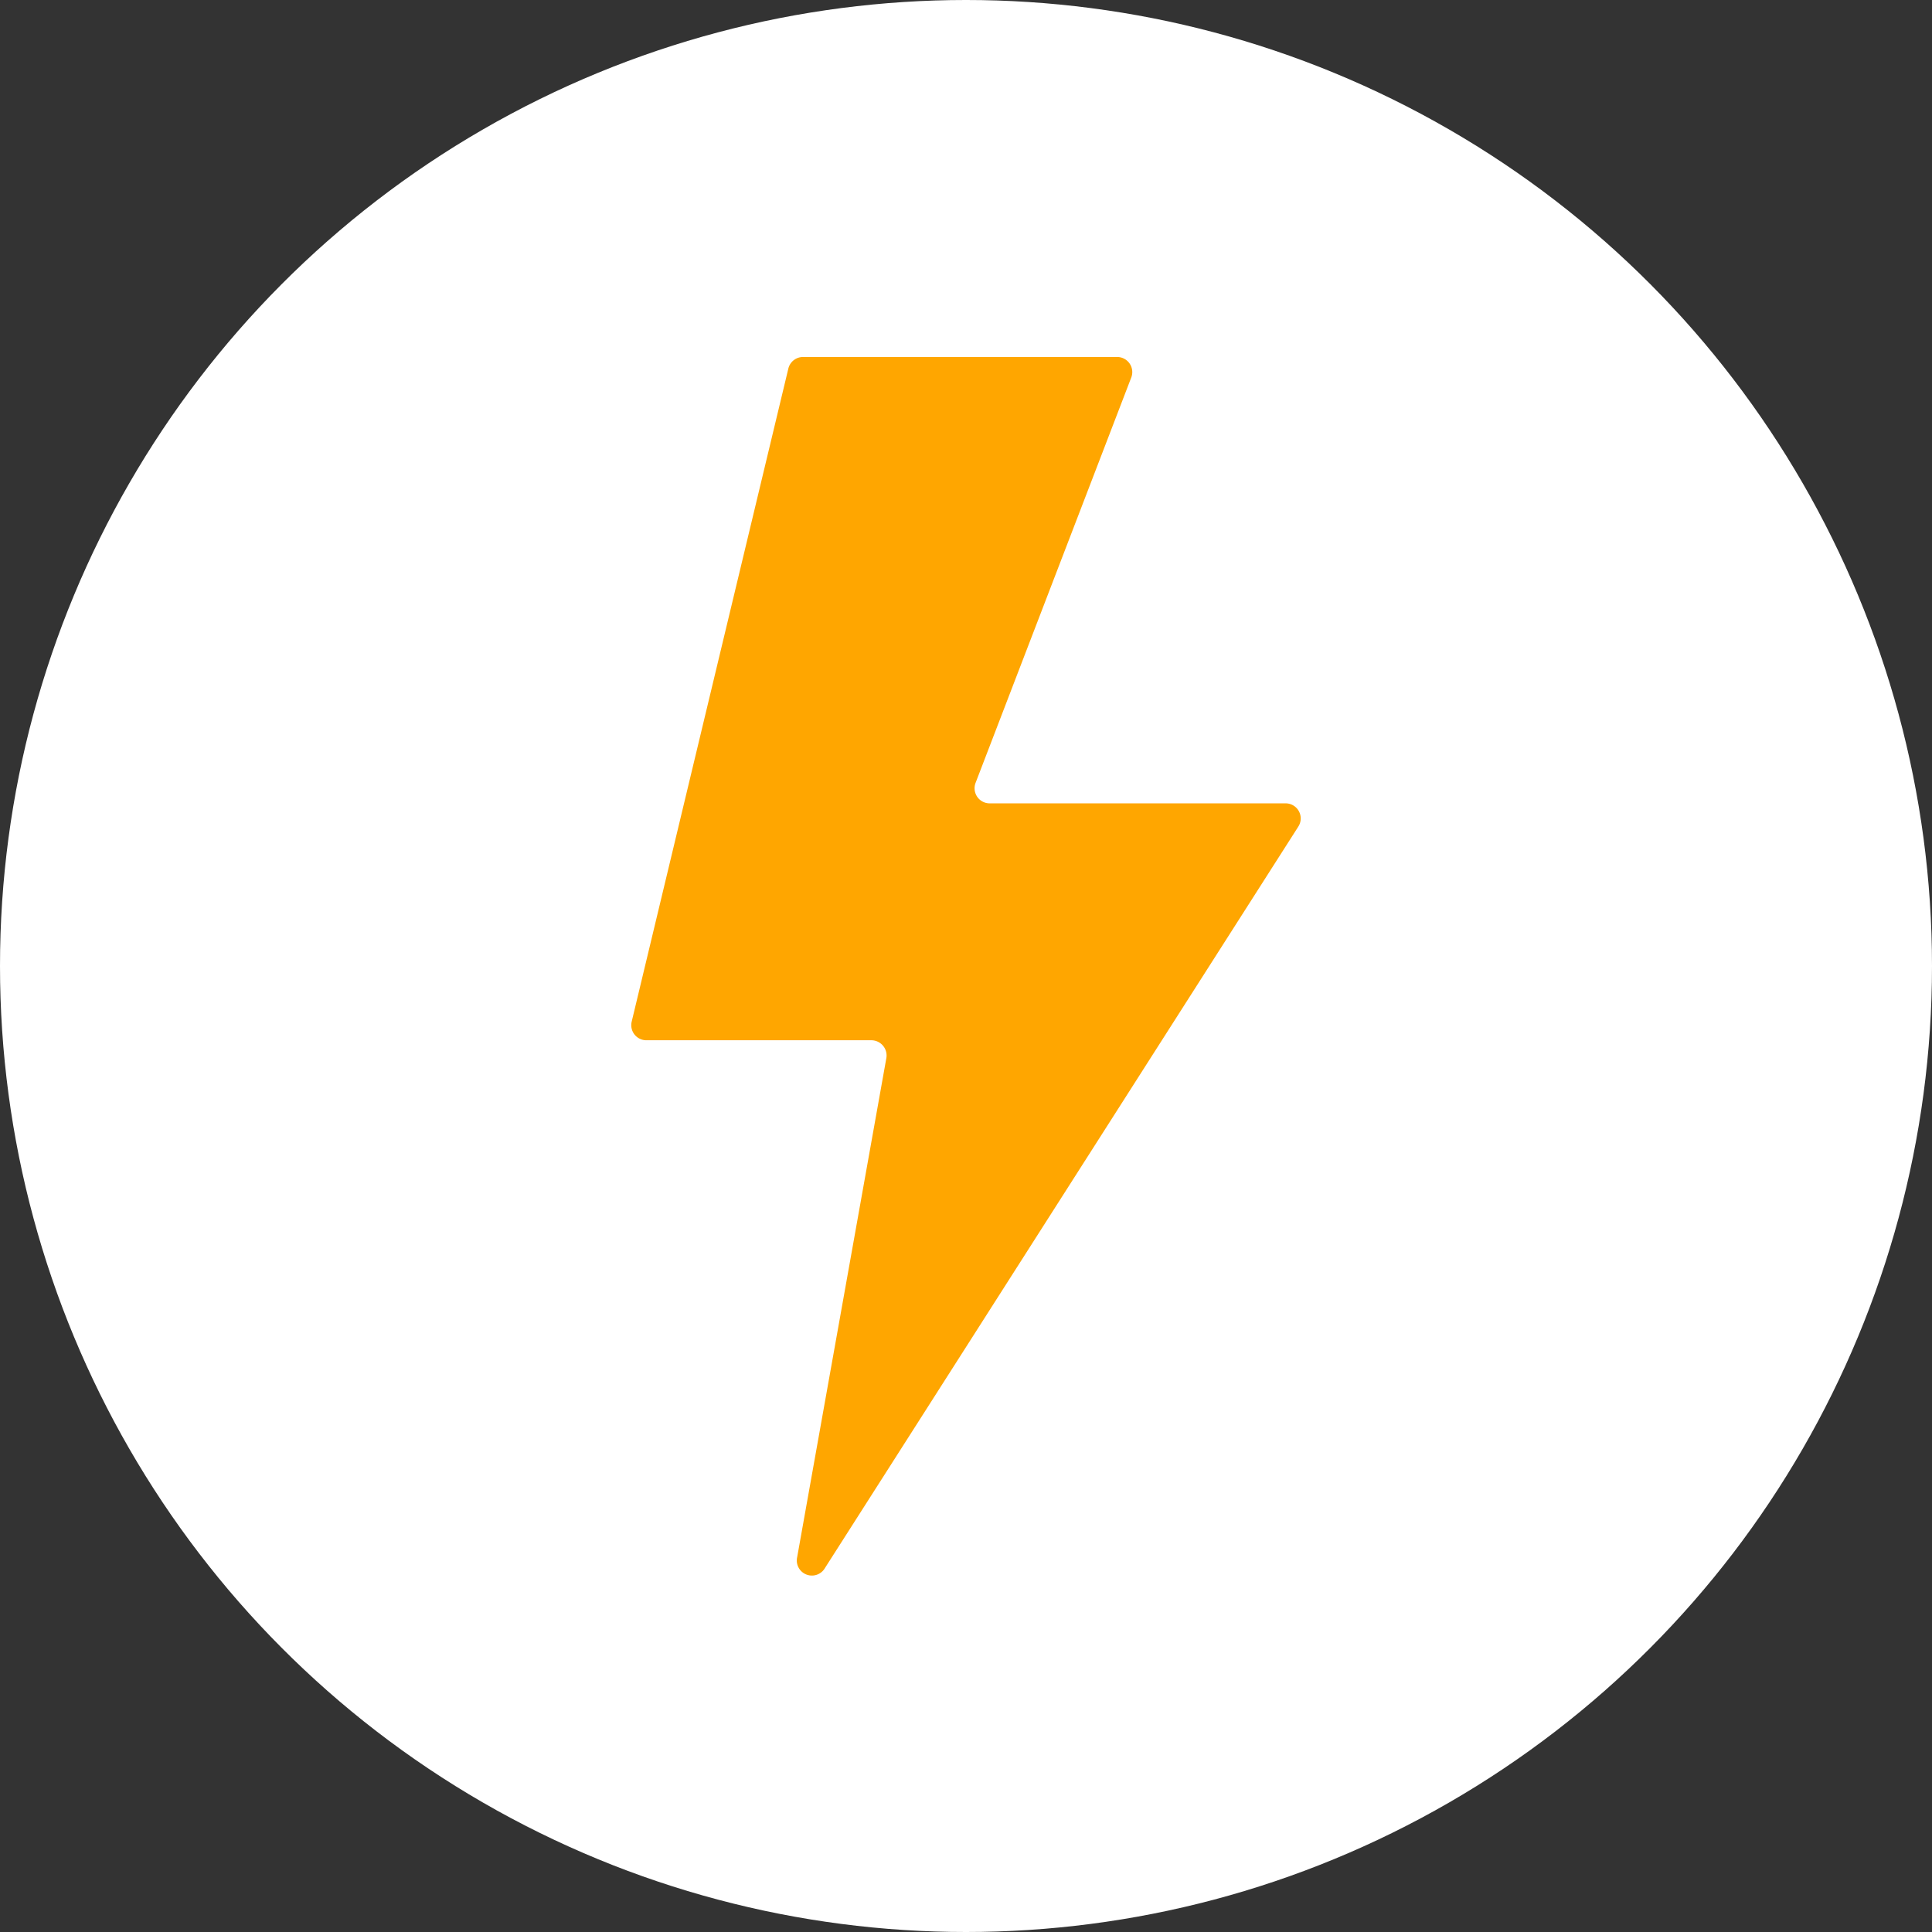
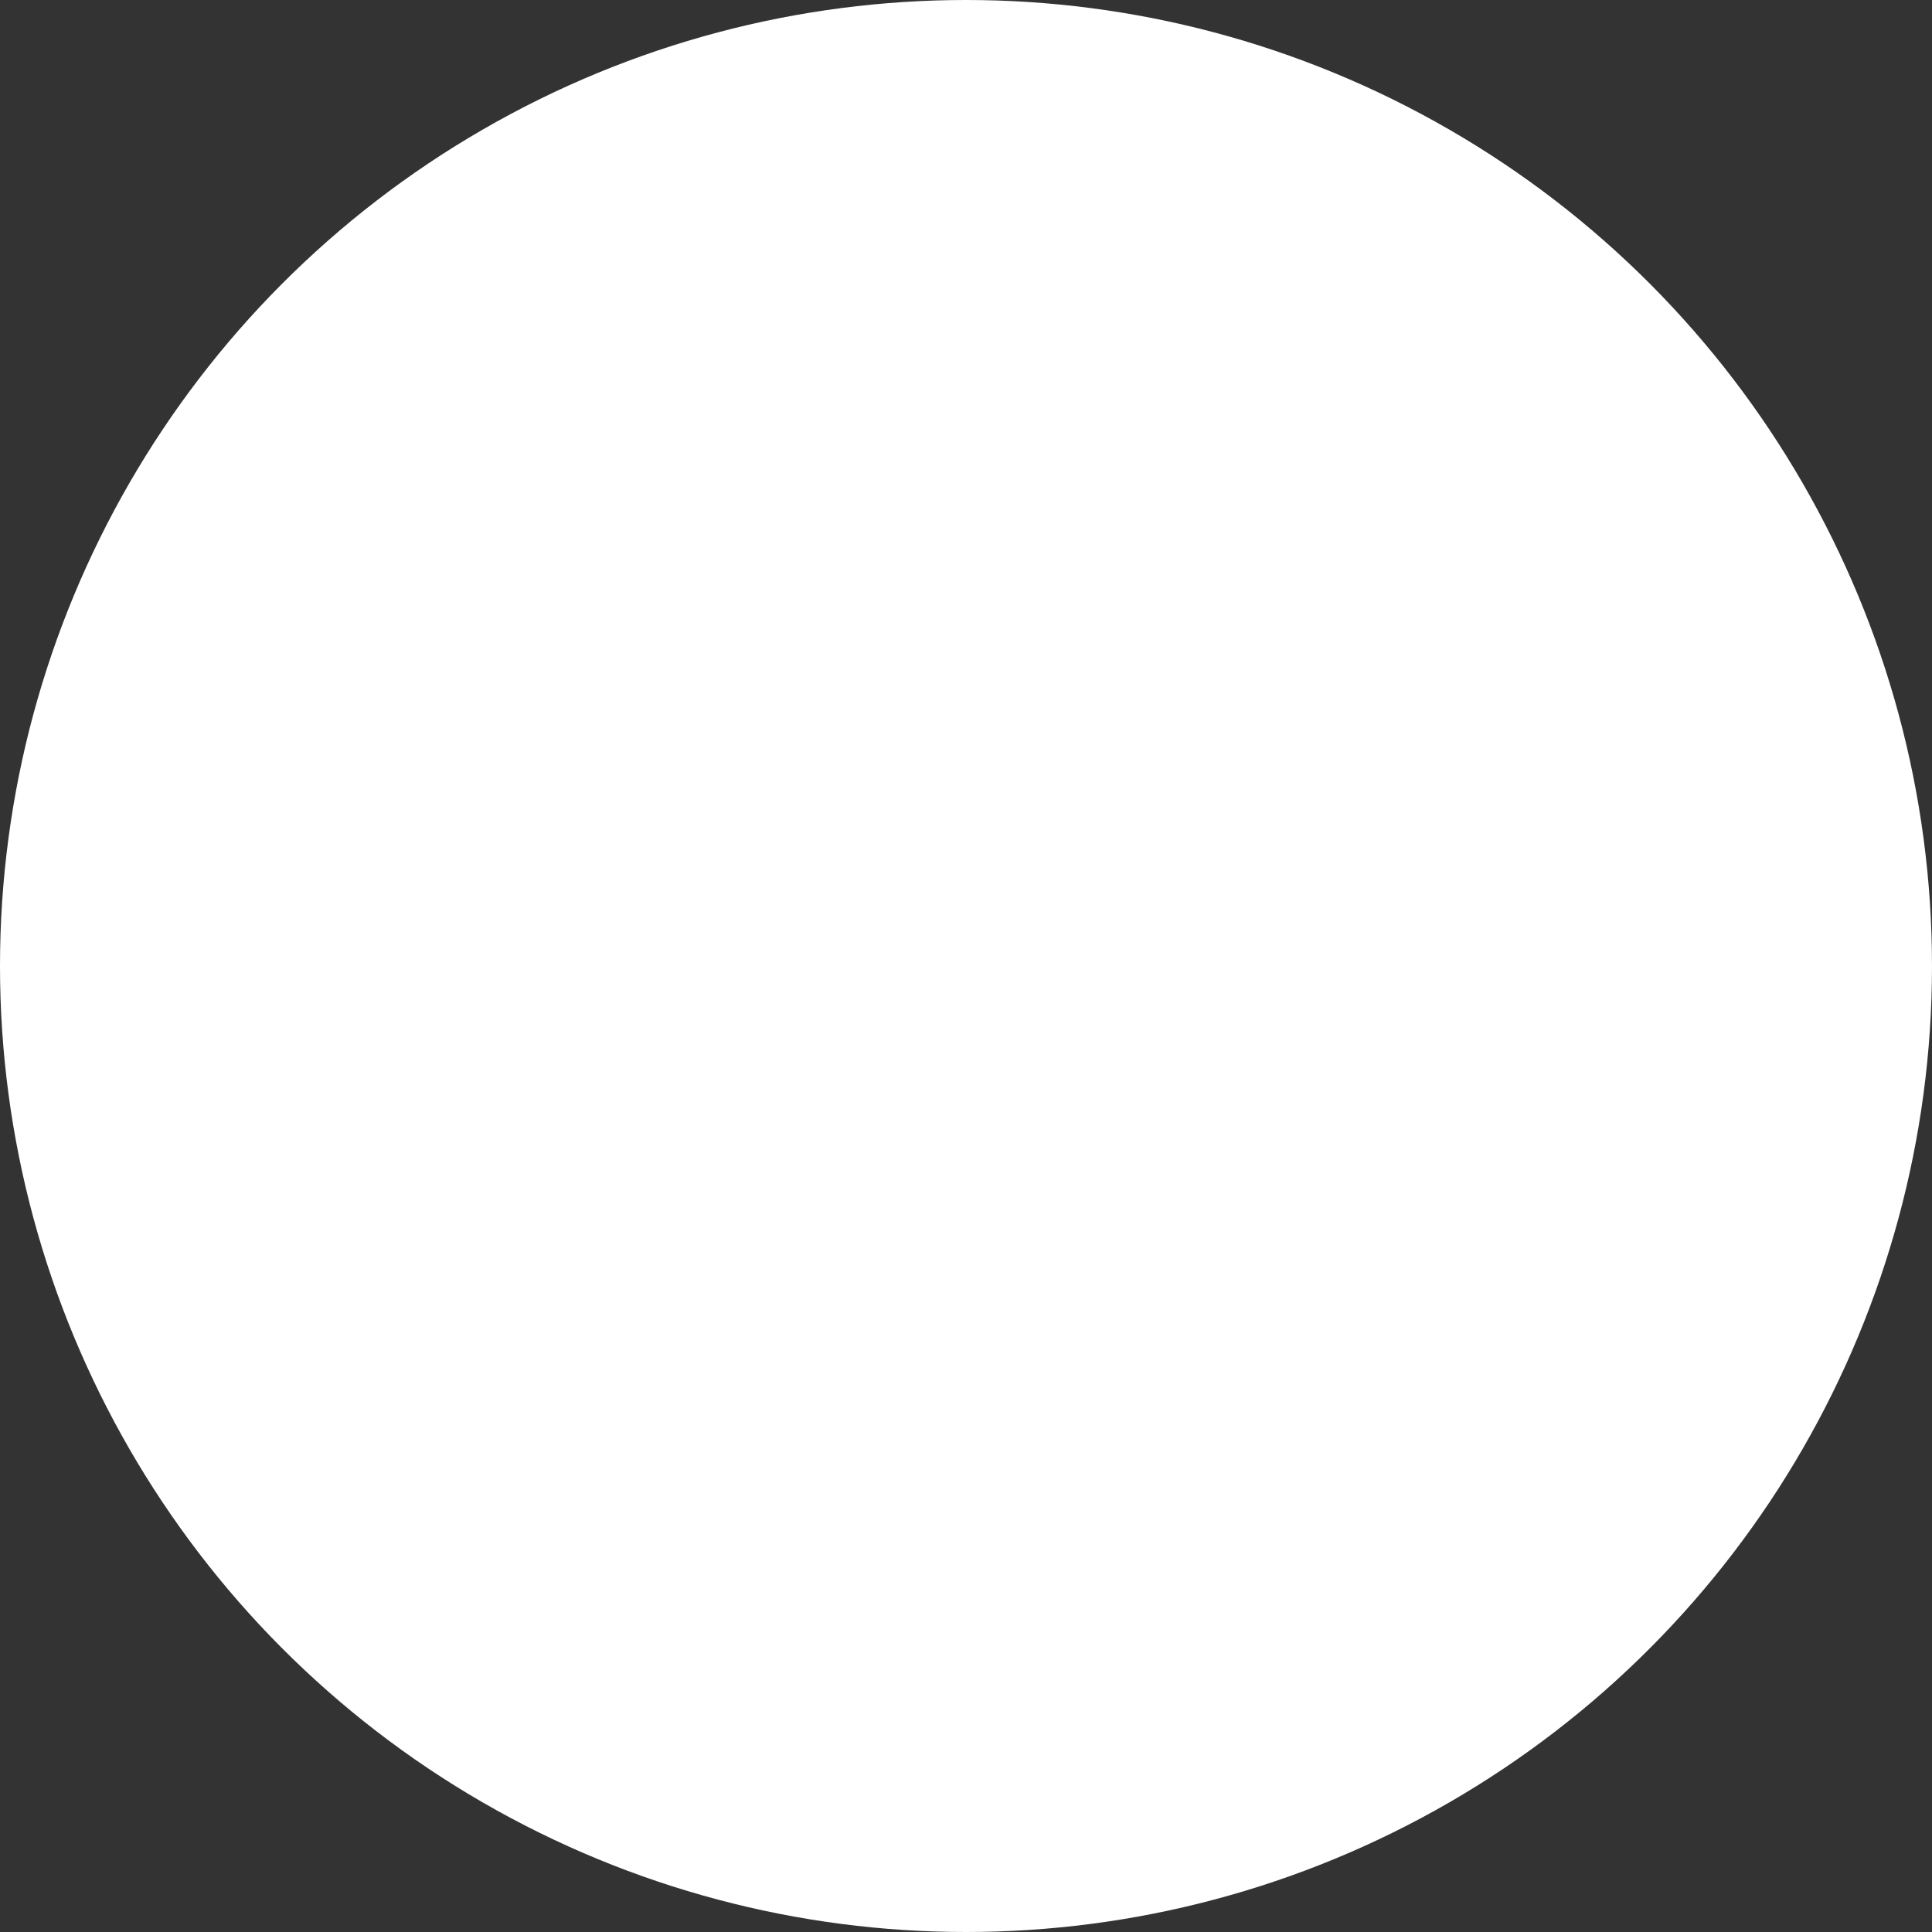
<svg xmlns="http://www.w3.org/2000/svg" width="64" height="64" viewBox="0 0 64 64">
  <rect x="0" y="0" width="64" height="64" fill="#333333" stroke="none" />
  <g id="icon_energia" transform="translate(-32 -200)">
    <circle id="Elipse_7" data-name="Elipse 7" cx="32" cy="32" r="32" transform="translate(32 200)" fill="#fff" />
    <g id="Electricity_Energy" data-name="Electricity / Energy" transform="translate(52.917 211.826)">
-       <path id="Trazado_27" data-name="Trazado 27" d="M145.815,50h10.393a.5.5,0,0,1,.471.686L151.527,64.1a.5.5,0,0,0,.472.686h9.786a.5.5,0,0,1,.426.777L146.537,90.113a.5.5,0,0,1-.922-.36l2.953-16.525a.505.505,0,0,0-.5-.594h-7.443a.5.5,0,0,1-.491-.623l5.187-21.624a.5.5,0,0,1,.491-.387" transform="translate(-140.124 -50)" fill="#ffa600" />
-     </g>
+       </g>
  </g>
</svg>